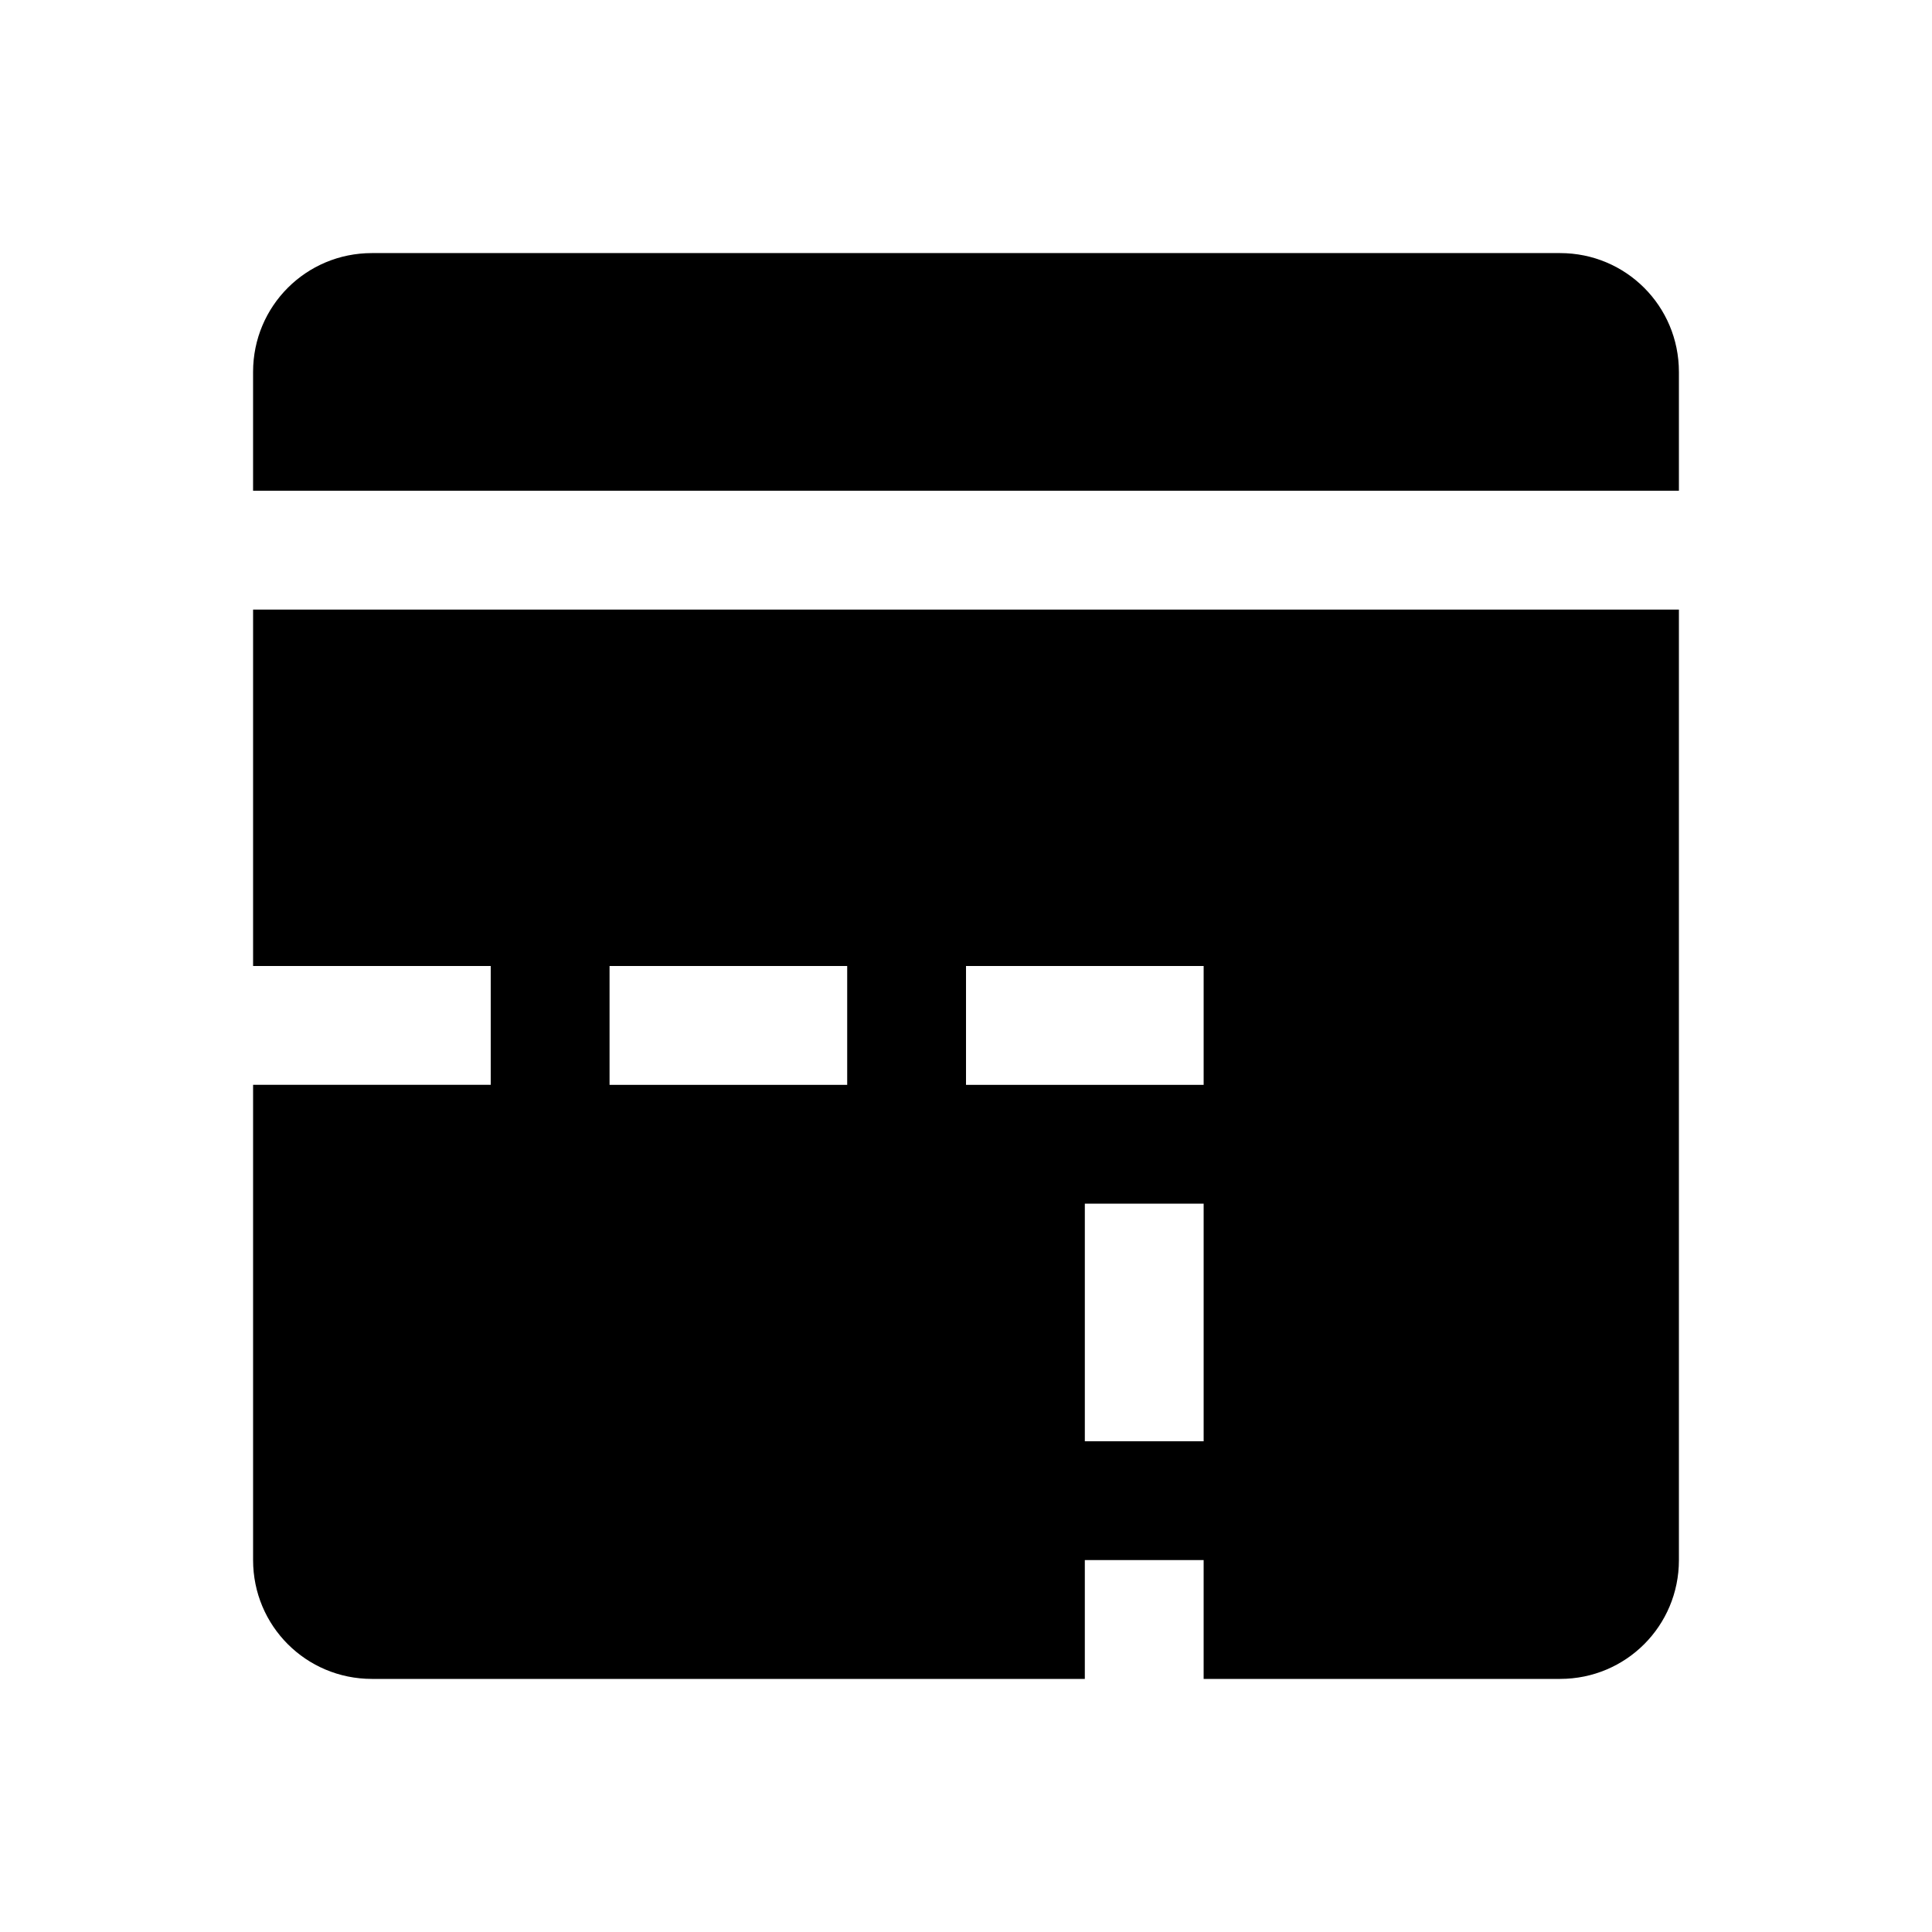
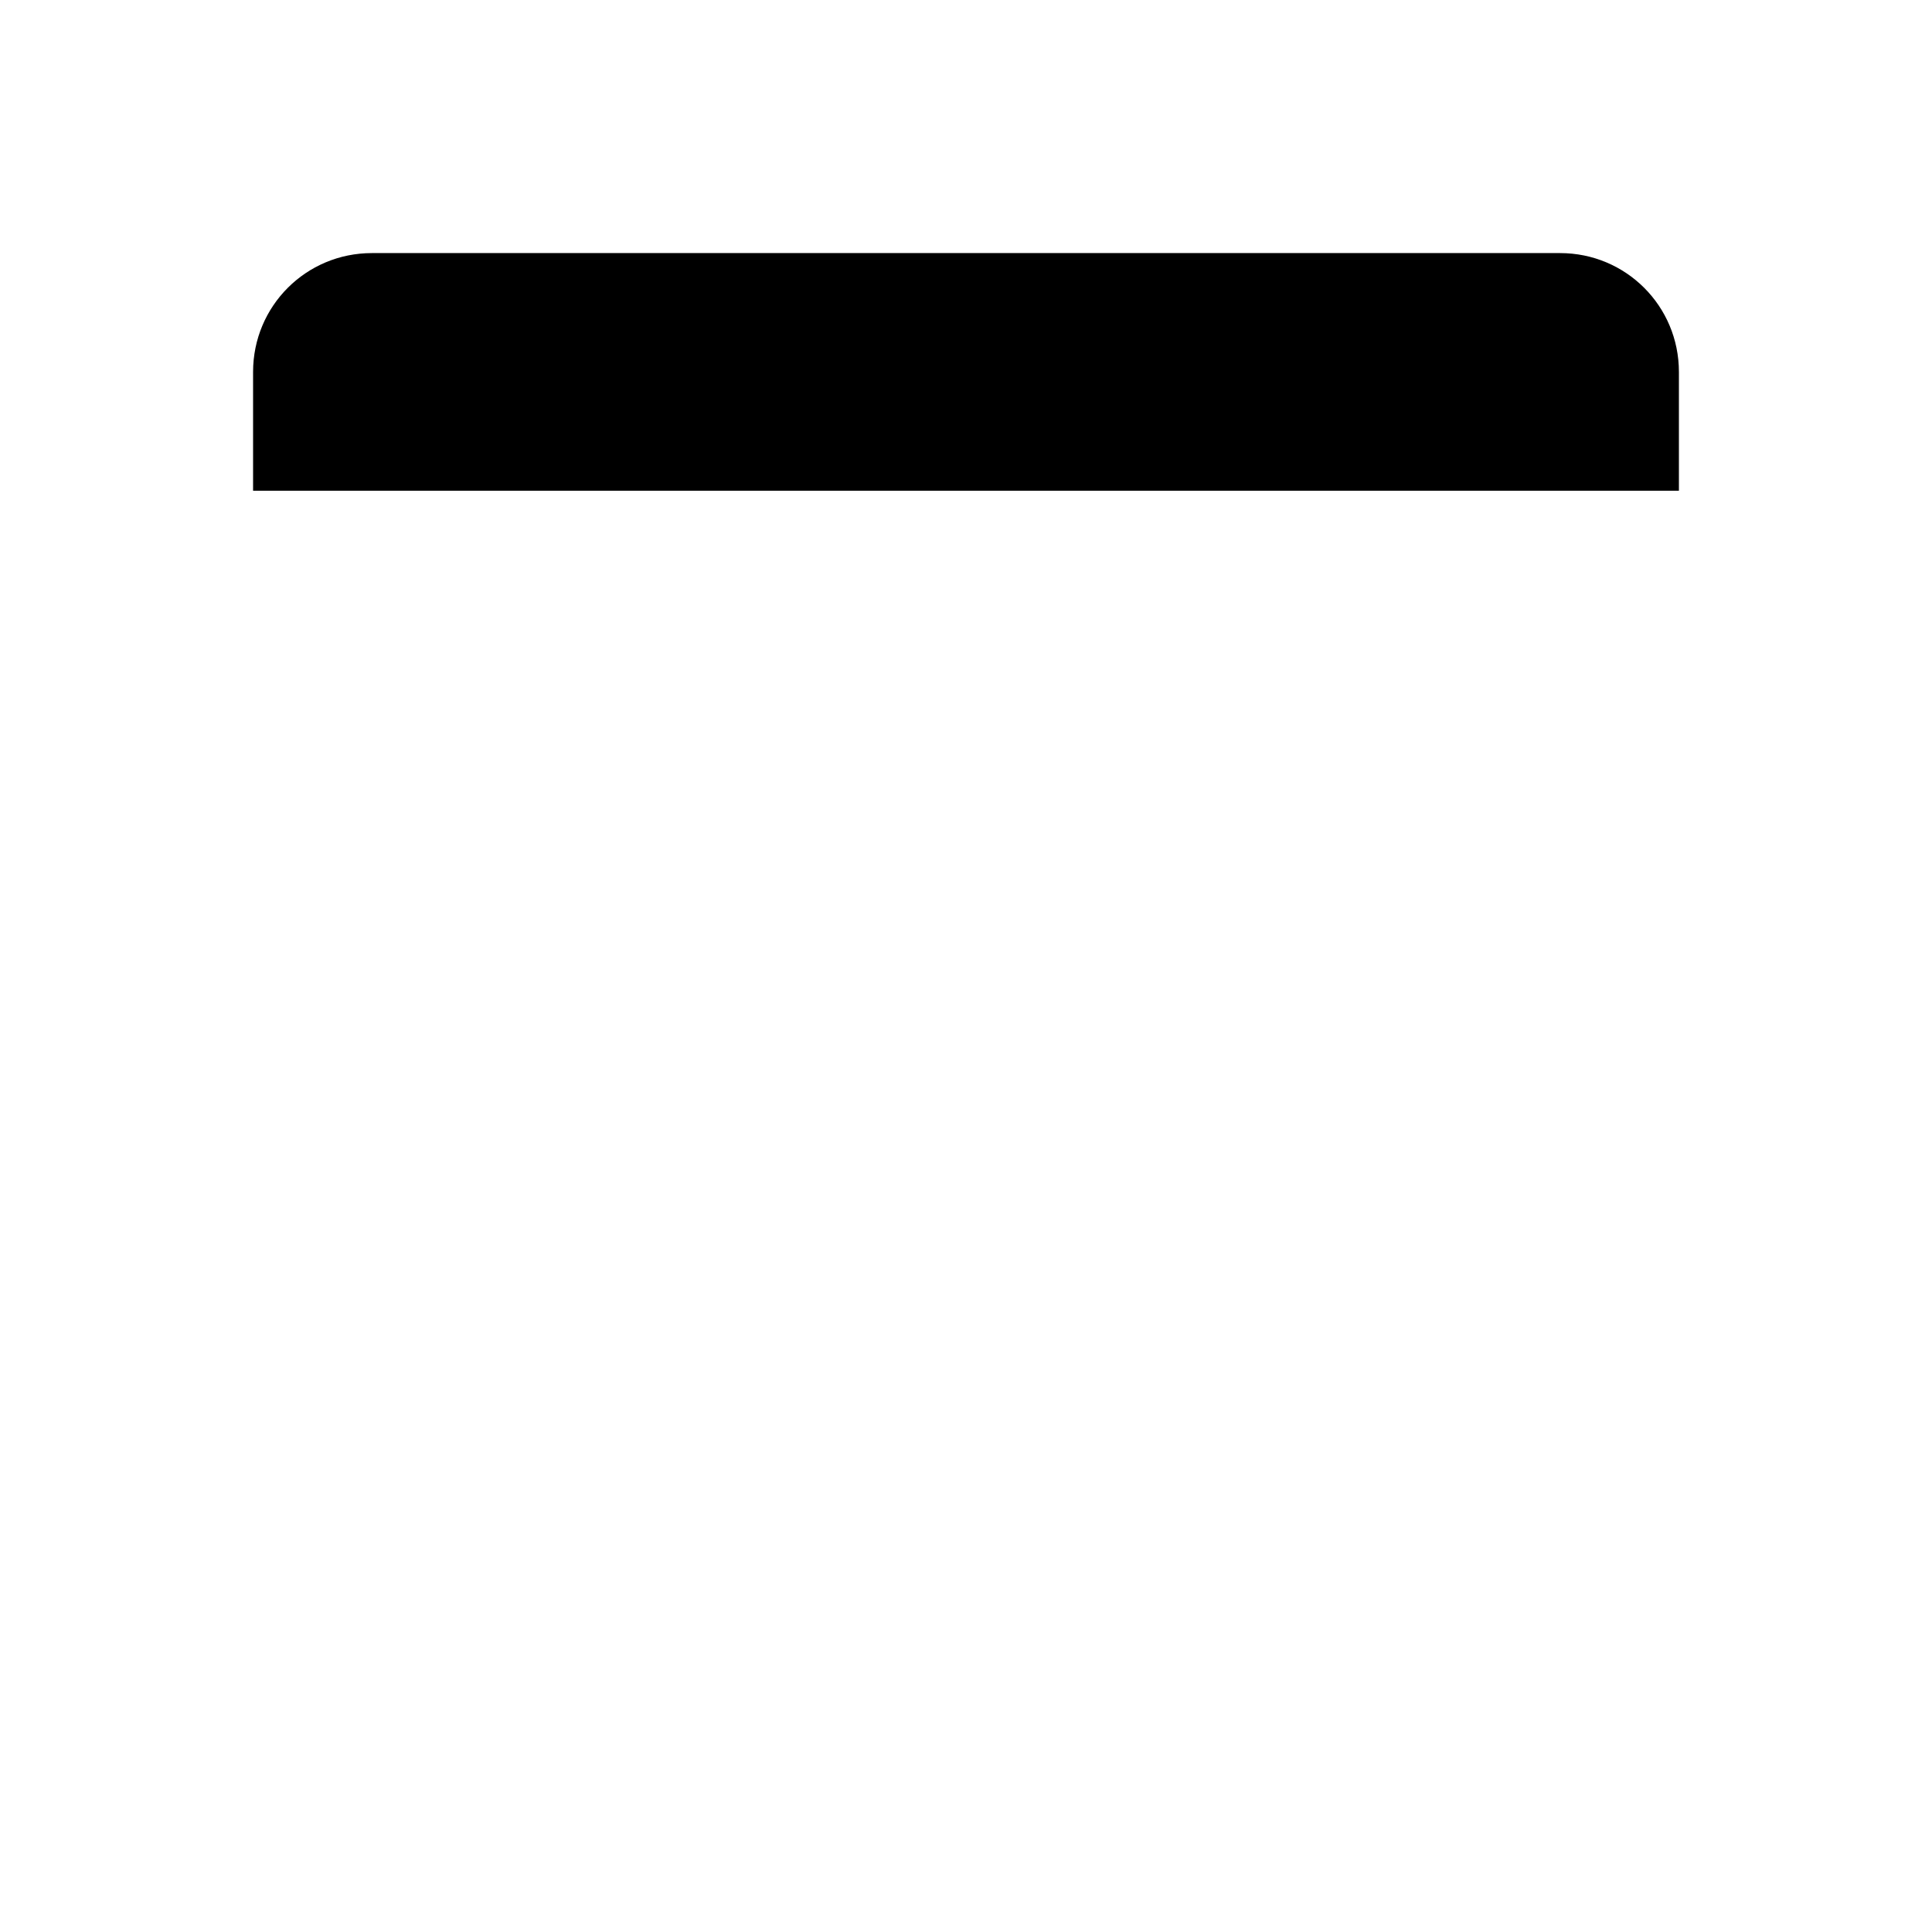
<svg xmlns="http://www.w3.org/2000/svg" fill="#000000" width="800px" height="800px" version="1.1" viewBox="144 144 512 512">
  <g>
-     <path d="m588.93 305.54v251.9c0 17.445-14.043 31.488-31.488 31.488h-94.465v-31.488h-31.488v31.488h-188.93c-17.445 0-31.488-14.043-31.488-31.488v-125.95h62.977v-31.488l-62.977 0.004v-94.465zm-125.95 94.465h-62.977v31.488h62.977zm-94.465 0h-62.977v31.488h62.977zm94.465 62.977h-31.488v62.977h31.488z" />
    <path d="m557.44 211.07c17.445 0 31.488 14.043 31.488 31.488v31.488h-377.86v-31.488c0-17.445 14.043-31.488 31.488-31.488z" />
  </g>
</svg>